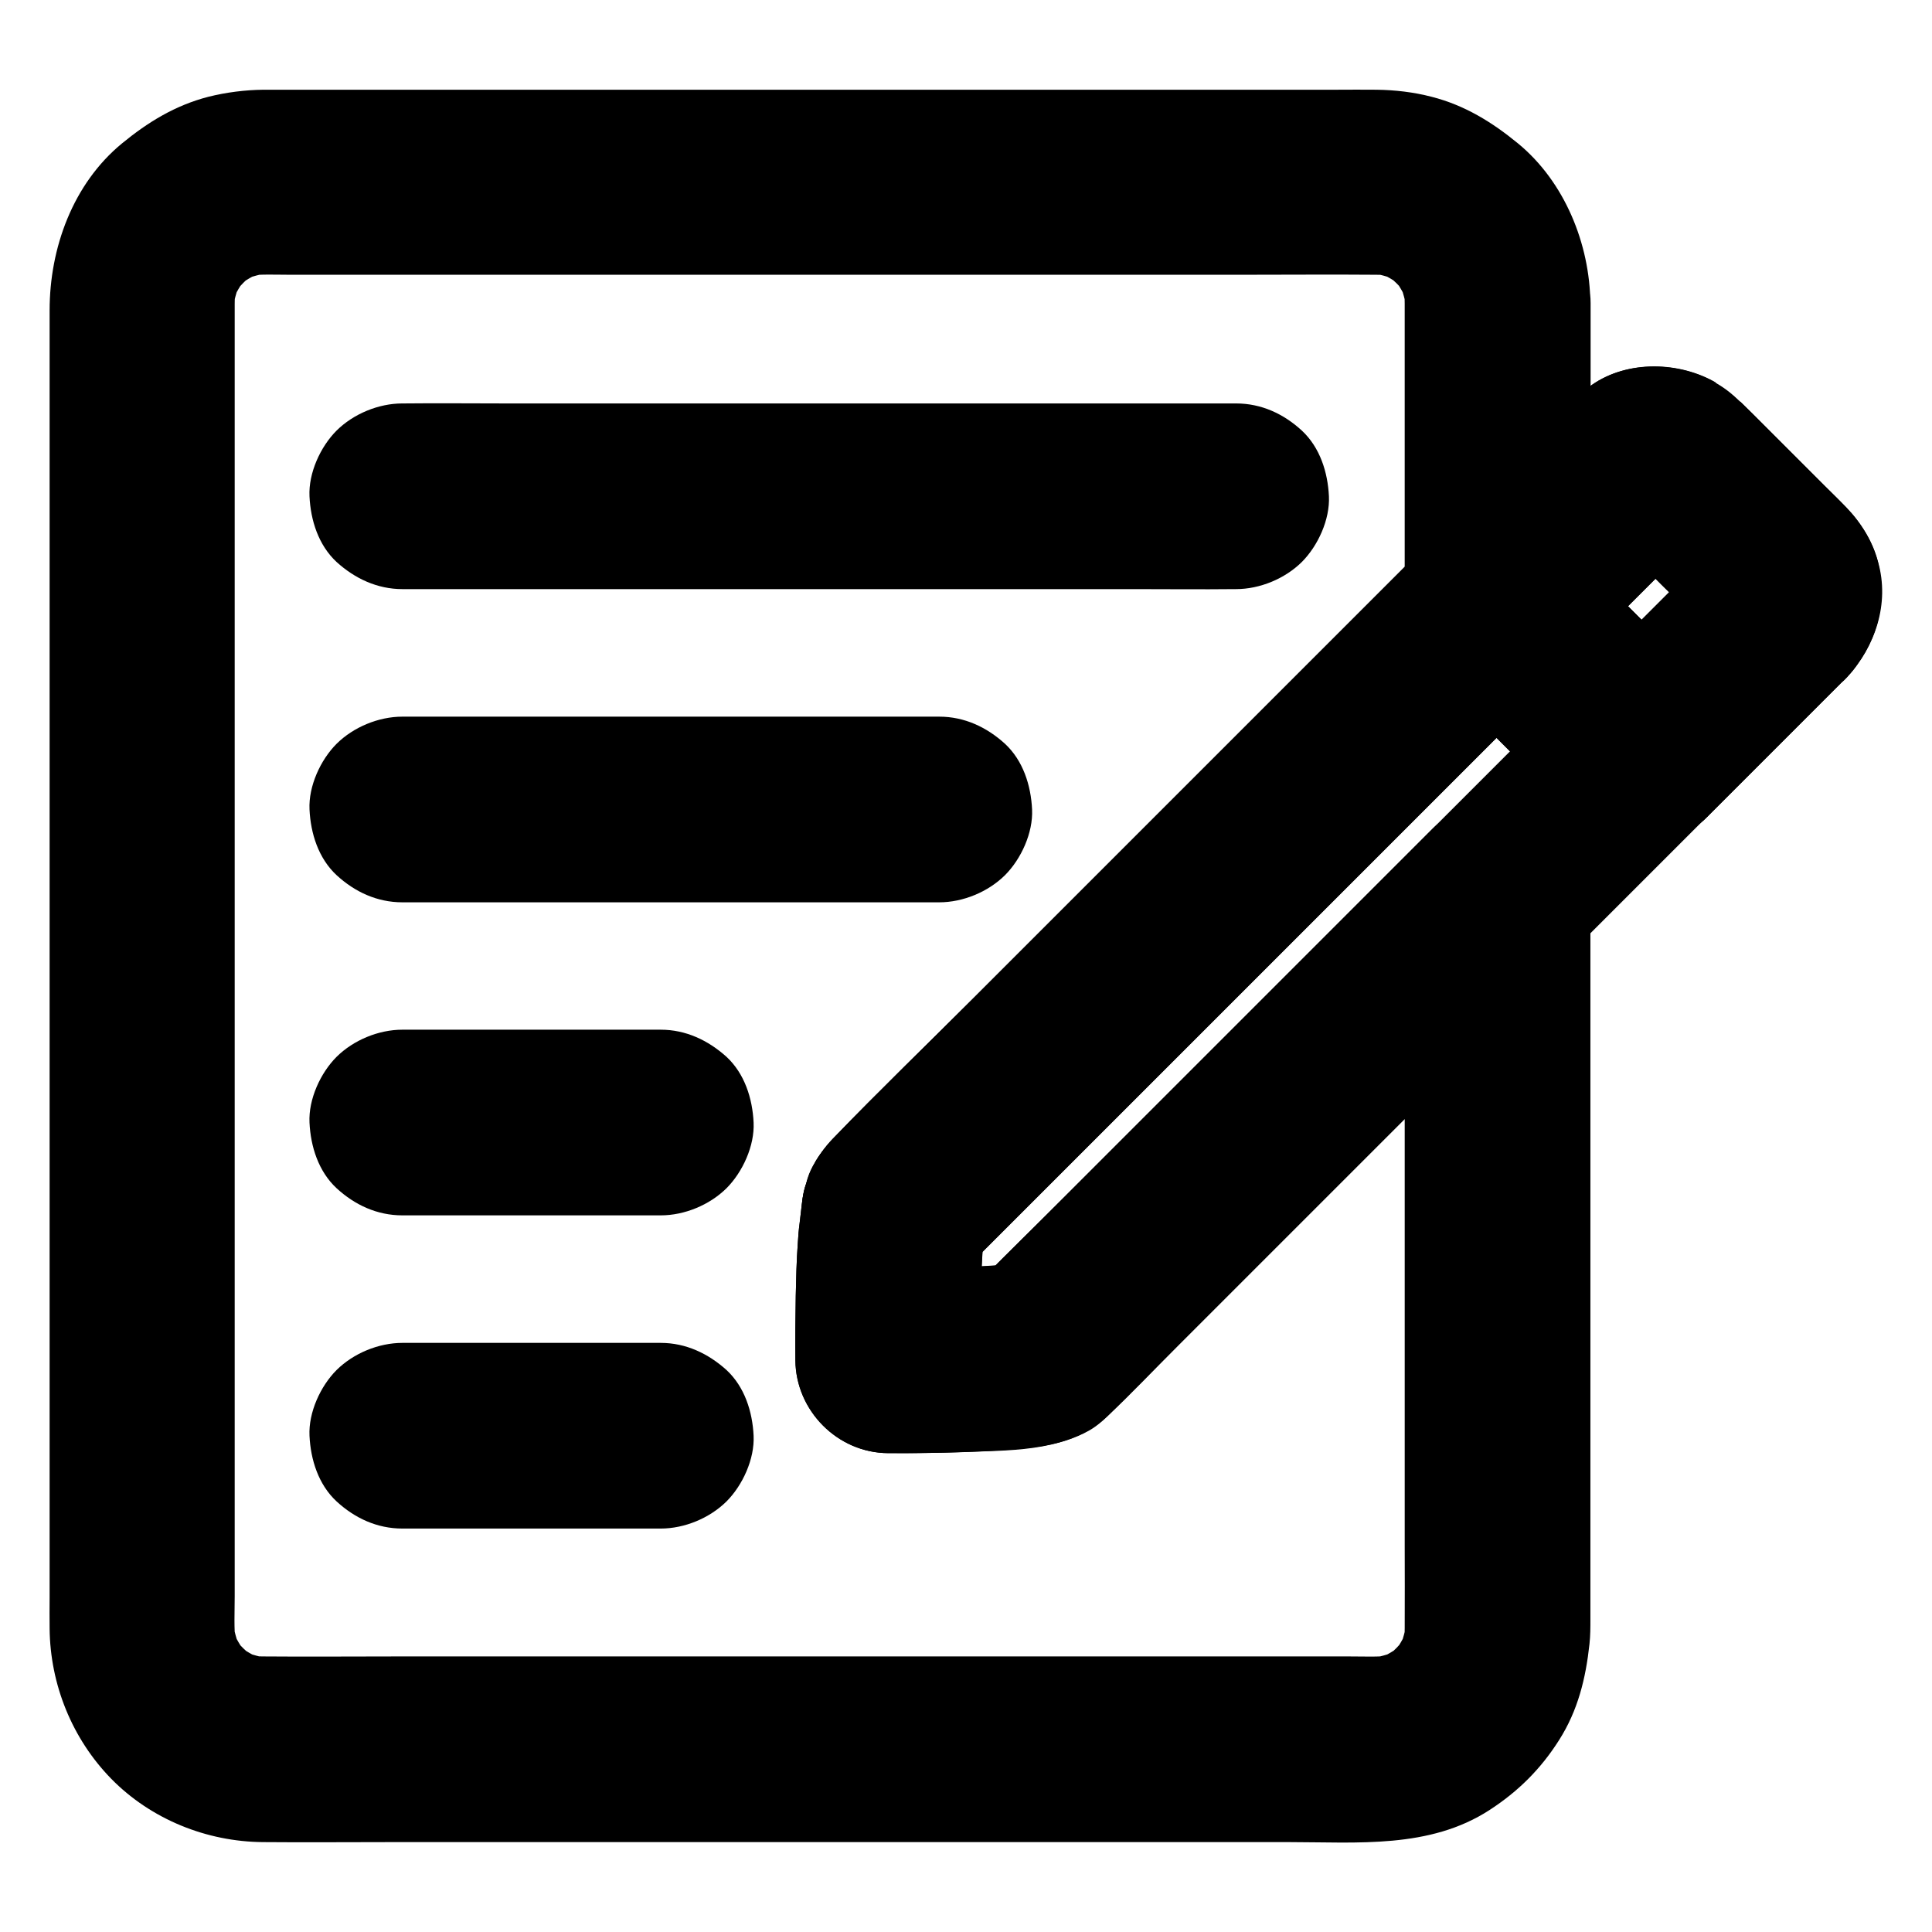
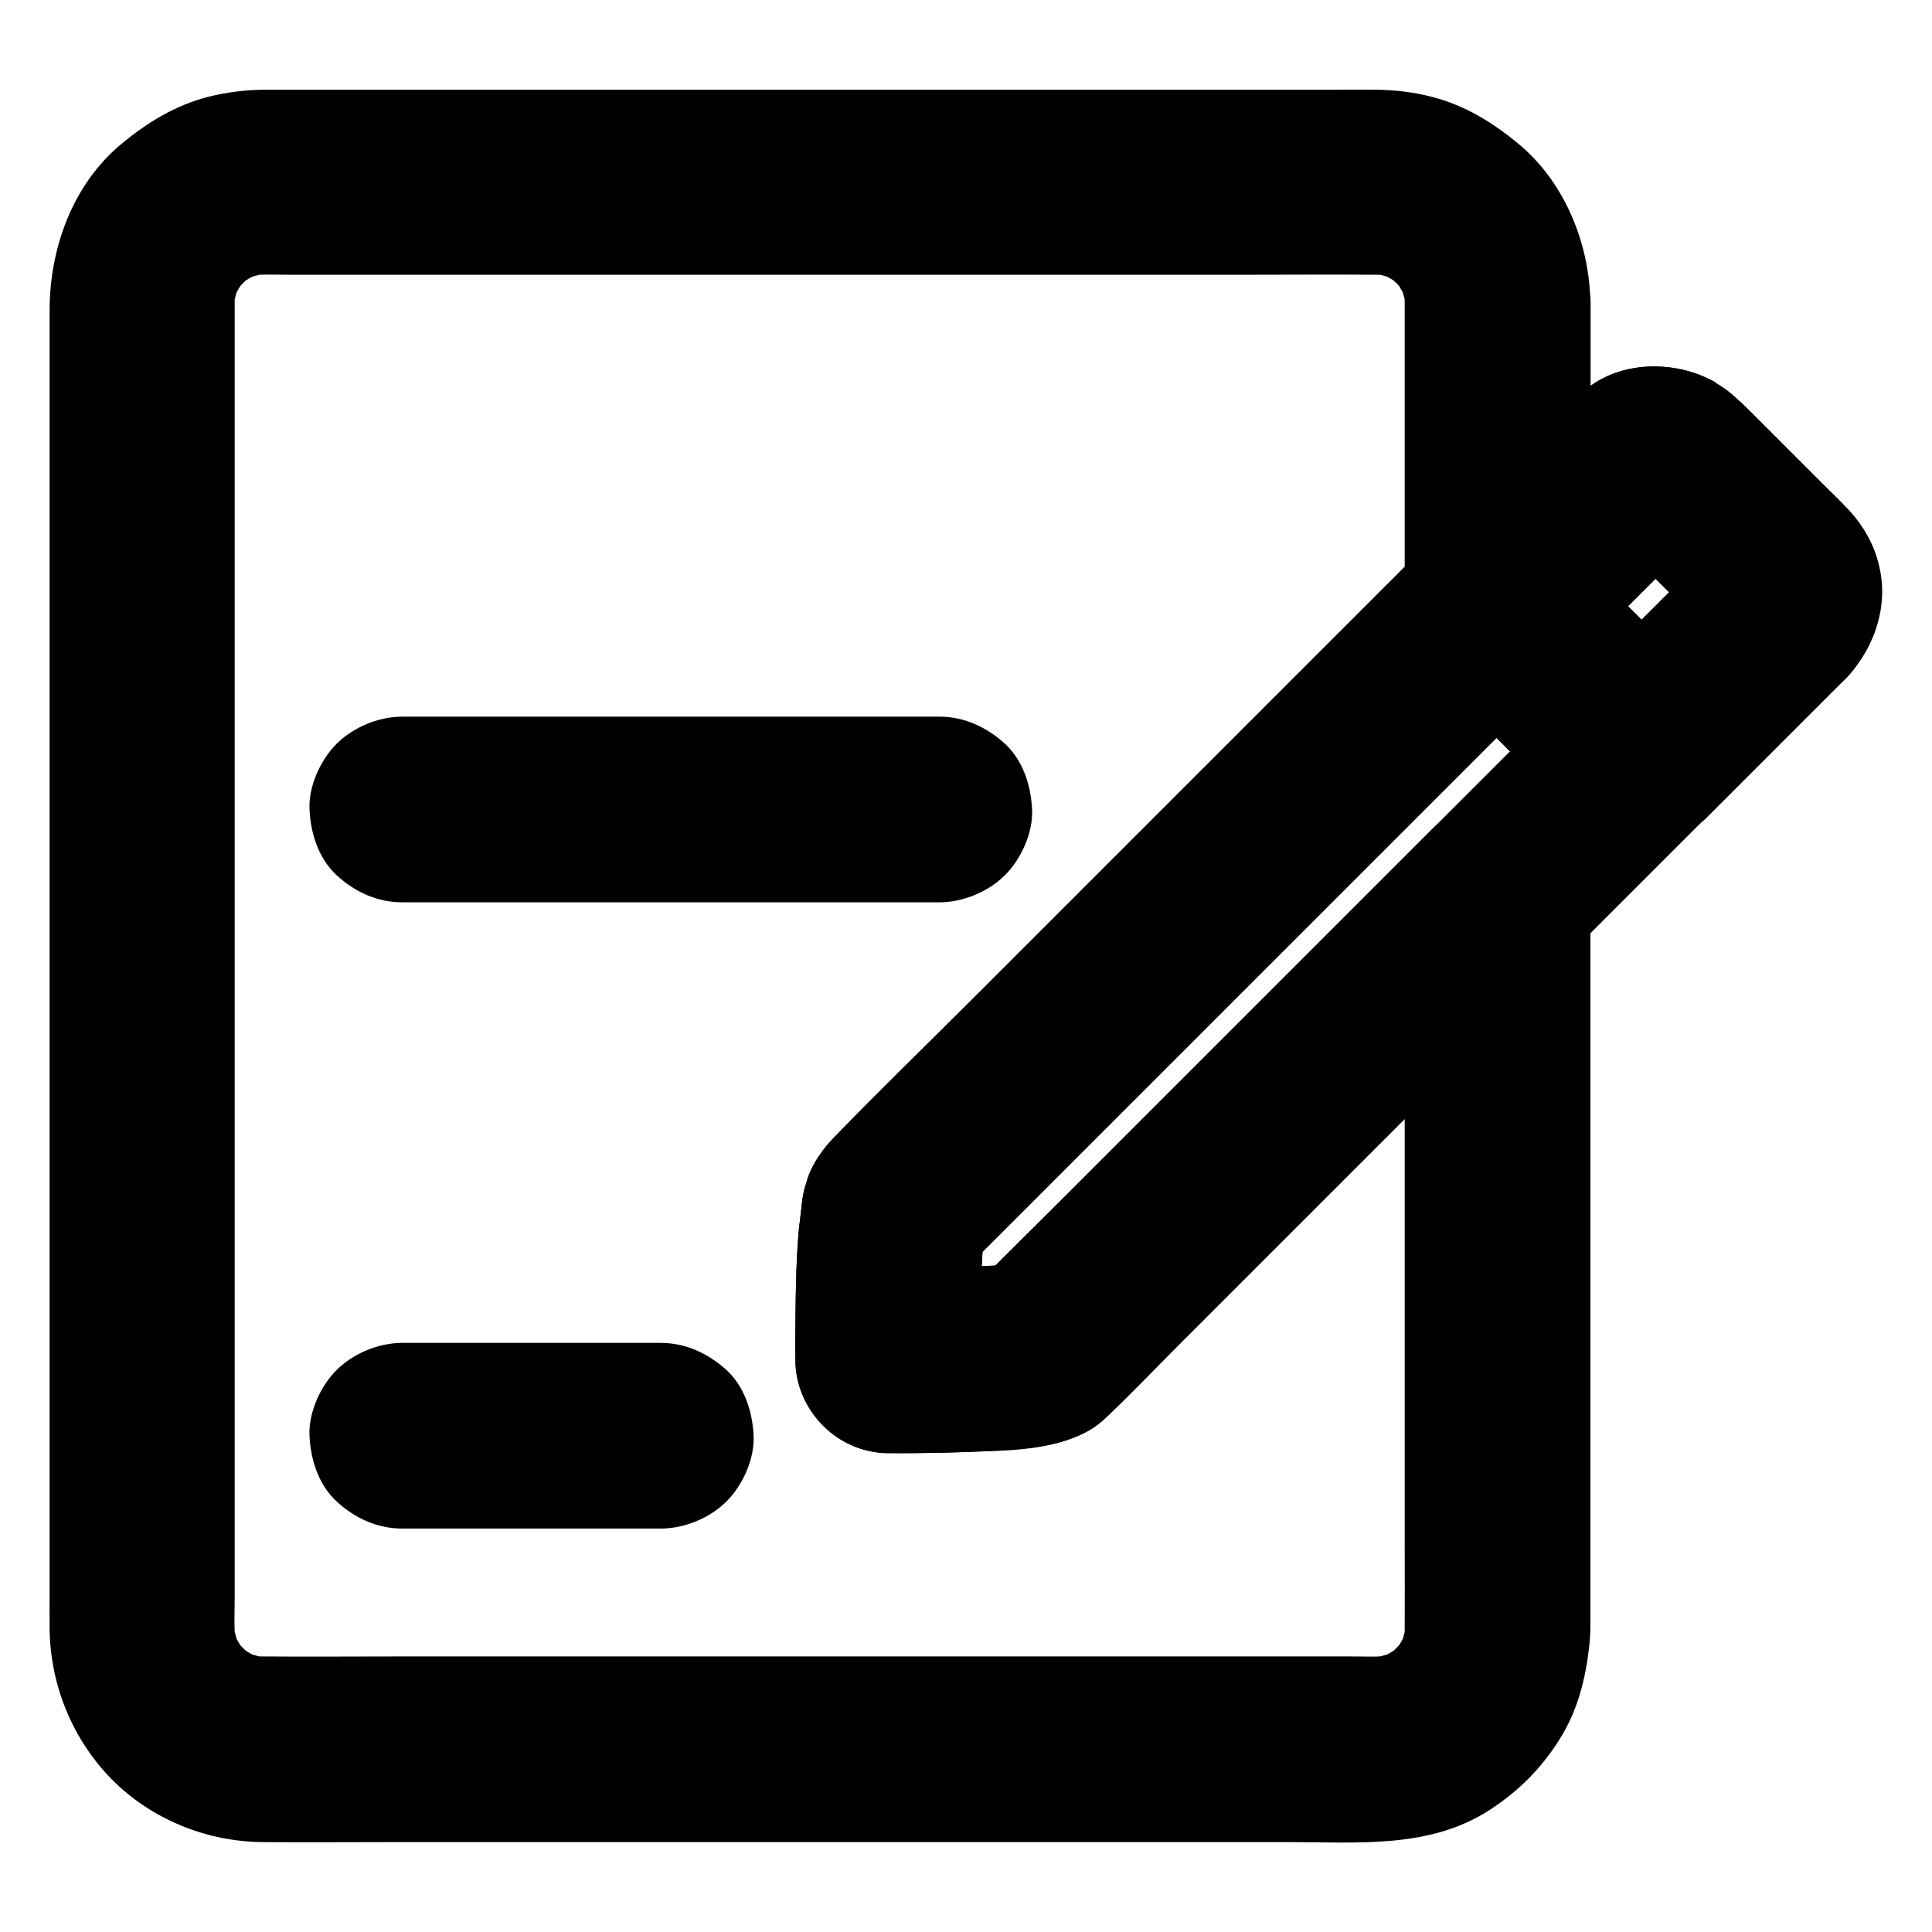
<svg xmlns="http://www.w3.org/2000/svg" fill="#000000" width="800px" height="800px" version="1.1" viewBox="144 144 512 512">
  <g>
    <path d="m561.62 325.66-34.586 34.586c-5.266 5.266-10.527 10.527-15.844 15.844l-84.379 84.379c-7.922 7.922-15.988 15.742-23.812 23.812-0.148 0.148-0.246 0.246-0.395 0.395 1.672-1.277 3.297-2.559 4.969-3.836-0.148 0.098-0.297 0.195-0.441 0.246 1.969-0.836 3.938-1.672 5.856-2.461-1.328 0.543-2.856 0.738-4.281 0.934 2.164-0.297 4.379-0.59 6.543-0.887-11.855 1.523-24.008 1.379-35.965 1.328 8.215 8.215 16.383 16.383 24.602 24.602-0.098-12.102-0.297-24.453 1.18-36.457-0.297 2.164-0.59 4.379-0.887 6.543 0.492-3.492 1.723-6.84 1.723-10.383-1.133 4.133-2.262 8.266-3.344 12.398 0.148-0.195 0.246-0.441 0.395-0.641-1.277 1.672-2.559 3.297-3.836 4.969 11.266-11.266 22.484-22.484 33.75-33.75 7.625-7.625 15.203-15.203 22.828-22.828 13.922-13.922 27.898-27.898 41.82-41.82l59.68-59.68c0.297-0.297 0.543-0.543 0.836-0.836h-34.785c11.168 11.168 22.336 22.336 33.457 33.457l4.871 4.871c4.477 4.477 11.07 7.184 17.418 7.184 6.051 0 13.234-2.656 17.418-7.184 4.281-4.676 7.477-10.824 7.184-17.418-0.297-6.543-2.508-12.695-7.184-17.418l-33.703-33.703c-1.574-1.574-3.102-3.102-4.676-4.676-9.398-9.398-25.387-9.398-34.785 0l-57.07 57.07c-14.023 14.023-27.996 27.996-42.016 42.016-7.379 7.379-14.762 14.762-22.09 22.09-12.449 12.449-25.094 24.648-37.293 37.293-4.773 4.969-8.02 11.465-8.02 18.5 0.297-2.164 0.59-4.379 0.887-6.543-1.133 3.246-1.277 7.086-1.723 10.383-0.246 1.82-0.395 3.59-0.492 5.41-0.344 4.625-0.441 9.297-0.543 13.922-0.098 5.707-0.148 11.414-0.098 17.121 0.098 13.332 11.168 24.551 24.602 24.602 9.789 0.051 19.633-0.098 29.422-0.738 8.168-0.543 16.383-1.133 23.664-5.164 2.754-1.523 4.723-3.59 6.84-5.707 12.102-12.102 24.207-24.207 36.309-36.309 17.613-17.613 35.227-35.227 52.793-52.793 9.891-9.891 19.777-19.777 29.668-29.668 12.301-12.301 24.602-24.602 36.949-36.949 0.441-0.441 0.934-0.934 1.379-1.379 4.477-4.477 7.184-11.07 7.184-17.418 0-6.051-2.656-13.234-7.184-17.418-4.676-4.281-10.824-7.477-17.418-7.184-6.5 0.355-12.652 2.57-17.375 7.293z" />
    <path d="m598.67 288.61c-10.773 10.773-21.598 21.598-32.375 32.375l-4.676 4.676h34.785l-33.703-33.703c-1.574-1.574-3.102-3.102-4.676-4.676v34.785l32.473-32.473c1.672-1.672 3.344-3.445 5.117-5.066-1.672 1.277-3.297 2.559-4.969 3.836 0.59-0.441 1.133-0.738 1.82-1.082-1.969 0.836-3.938 1.672-5.856 2.461 0.688-0.246 1.277-0.395 2.016-0.492-2.164 0.297-4.379 0.59-6.543 0.887 0.441-0.051 0.934-0.051 1.379 0-2.164-0.297-4.379-0.59-6.543-0.887 0.789 0.148 1.477 0.297 2.215 0.59-1.969-0.836-3.938-1.672-5.856-2.461 4.082 2.117 8.512 3.789 13.188 3.789-4.133-1.133-8.266-2.262-12.398-3.344 0.246 0.148 0.492 0.395 0.738 0.543-1.672-1.277-3.297-2.559-4.969-3.836 0.148 0.148 0.344 0.297 0.492 0.492-2.41-5.805-4.82-11.609-7.184-17.418 0 9.348 5.066 15.254 10.973 21.156 3.297 3.297 6.641 6.641 9.938 9.938 5.066 5.066 10.383 9.938 15.152 15.203-1.277-1.672-2.559-3.297-3.836-4.969 0.395 0.543 0.738 1.082 1.031 1.672-0.836-1.969-1.672-3.938-2.461-5.856 0.246 0.641 0.395 1.18 0.492 1.871-0.297-2.164-0.59-4.379-0.887-6.543 0.051 0.641 0.051 1.23 0 1.918 0.297-2.164 0.59-4.379 0.887-6.543-0.098 0.641-0.297 1.23-0.492 1.871 0.836-1.969 1.672-3.938 2.461-5.856-0.297 0.641-0.641 1.133-1.031 1.672 1.277-1.672 2.559-3.297 3.836-4.969-0.242 0.094-0.391 0.289-0.539 0.438-4.379 4.82-7.184 10.773-7.184 17.418 0 6.051 2.656 13.234 7.184 17.418 4.676 4.281 10.824 7.477 17.418 7.184 6.348-0.297 12.988-2.363 17.418-7.184 7.676-8.414 10.629-18.695 8.316-29.863-1.18-5.656-4.527-10.922-8.512-15.055-1.672-1.723-3.445-3.445-5.117-5.117l-23.078-23.078c2.41 5.805 4.82 11.609 7.184 17.418 0-13.676-12.25-25.586-25.879-25.586 4.133 1.133 8.266 2.262 12.398 3.344-9.742-5.707-23.52-6.102-33.012 0.543-2.312 1.625-4.527 3.344-6.496 5.312l-30.555 30.555c-1.82 1.82-3.691 3.691-5.512 5.512-9.398 9.398-9.398 25.387 0 34.785l33.457 33.457c1.625 1.625 3.246 3.246 4.871 4.871 9.398 9.398 25.387 9.398 34.785 0 10.773-10.773 21.598-21.598 32.375-32.375 1.574-1.574 3.102-3.102 4.676-4.676 4.477-4.477 7.184-11.07 7.184-17.418 0-6.051-2.656-13.234-7.184-17.418-4.676-4.281-10.824-7.477-17.418-7.184-6.445 0.25-12.598 2.414-17.32 7.137z" />
    <path d="m598.67 288.61c-10.773 10.773-21.598 21.598-32.375 32.375l-4.676 4.676h34.785l-33.703-33.703c-1.574-1.574-3.102-3.102-4.676-4.676v34.785l32.473-32.473c1.672-1.672 3.344-3.445 5.117-5.066-1.672 1.277-3.297 2.559-4.969 3.836 0.59-0.441 1.133-0.738 1.82-1.082-1.969 0.836-3.938 1.672-5.856 2.461 0.688-0.246 1.277-0.395 2.016-0.492-2.164 0.297-4.379 0.59-6.543 0.887 0.441-0.051 0.934-0.051 1.379 0-2.164-0.297-4.379-0.59-6.543-0.887 0.789 0.148 1.477 0.297 2.215 0.59-1.969-0.836-3.938-1.672-5.856-2.461 4.082 2.117 8.512 3.789 13.188 3.789-4.133-1.133-8.266-2.262-12.398-3.344 0.246 0.148 0.492 0.395 0.738 0.543-1.672-1.277-3.297-2.559-4.969-3.836 5.117 4.676 9.84 9.789 14.711 14.66s10.035 9.594 14.66 14.711c-1.277-1.672-2.559-3.297-3.836-4.969 0.395 0.543 0.738 1.082 1.031 1.672-0.836-1.969-1.672-3.938-2.461-5.856 0.246 0.641 0.395 1.18 0.492 1.871-0.297-2.164-0.59-4.379-0.887-6.543 0.051 0.641 0.051 1.23 0 1.918 0.297-2.164 0.59-4.379 0.887-6.543-0.098 0.641-0.297 1.23-0.492 1.871 0.836-1.969 1.672-3.938 2.461-5.856-0.297 0.641-0.641 1.133-1.031 1.672 1.277-1.672 2.559-3.297 3.836-4.969-0.242 0.094-0.391 0.289-0.539 0.438-4.379 4.82-7.184 10.773-7.184 17.418 0 6.051 2.656 13.234 7.184 17.418 4.676 4.281 10.824 7.477 17.418 7.184 6.348-0.297 12.988-2.363 17.418-7.184 7.477-8.215 11.316-19.484 8.215-30.504-1.574-5.559-4.477-10.383-8.461-14.516-1.918-2.016-3.938-3.938-5.902-5.902-6.297-6.297-12.645-12.645-18.941-18.941-6.102-6.102-12.496-11.465-21.941-11.465 4.133 1.133 8.266 2.262 12.398 3.344-9.742-5.707-23.52-6.102-33.012 0.543-2.312 1.625-4.527 3.344-6.496 5.312-2.609 2.609-5.215 5.215-7.824 7.824-7.578 7.578-15.152 15.152-22.73 22.73-1.82 1.82-3.691 3.691-5.512 5.512-9.398 9.398-9.398 25.387 0 34.785l38.328 38.328c9.398 9.398 25.387 9.398 34.785 0l37.051-37.051c4.477-4.477 7.184-11.07 7.184-17.418 0-6.051-2.656-13.234-7.184-17.418-4.676-4.281-10.824-7.477-17.418-7.184-6.5 0.297-12.652 2.461-17.375 7.184z" />
    <path d="m357.64 457.71c-0.051 0.148-0.098 0.344-0.195 0.492-1.031 3.246-1.18 6.543-0.441 9.789 0.148 3.297 1.133 6.348 2.902 9.152 1.523 2.856 3.641 5.164 6.348 6.887 2.363 2.164 5.164 3.641 8.363 4.379 2.164 0.297 4.379 0.59 6.543 0.887 4.43 0 8.562-1.133 12.398-3.344 1.672-1.277 3.297-2.559 4.969-3.836 3.051-3.051 5.164-6.691 6.348-10.875 0.051-0.148 0.098-0.344 0.195-0.492 1.031-3.246 1.18-6.543 0.441-9.789-0.148-3.297-1.133-6.348-2.902-9.152-1.523-2.856-3.641-5.164-6.348-6.887-2.363-2.164-5.164-3.641-8.363-4.379-2.164-0.297-4.379-0.59-6.543-0.887-4.43 0-8.562 1.133-12.398 3.344-1.672 1.277-3.297 2.559-4.969 3.836-3.102 3.102-5.168 6.691-6.348 10.875z" />
    <path d="m402.61 476.65c0.098-0.195 0.195-0.395 0.297-0.543-1.277 1.672-2.559 3.297-3.836 4.969 0.051-0.051 0.051-0.051 0.098-0.098h-34.785c2.215 2.41 4.871 4.082 7.922 5.066 2.953 1.523 6.102 2.262 9.496 2.117 3.394 0.148 6.543-0.59 9.496-2.117 3.051-0.984 5.707-2.707 7.922-5.066 1.277-1.672 2.559-3.297 3.836-4.969 2.215-3.836 3.344-7.969 3.344-12.398-0.297-2.164-0.59-4.379-0.887-6.543-1.18-4.184-3.297-7.773-6.348-10.875-2.215-2.41-4.871-4.082-7.922-5.066-2.953-1.523-6.102-2.262-9.496-2.117-2.164 0.297-4.379 0.59-6.543 0.887-4.184 1.18-7.773 3.297-10.875 6.348-1.477 1.625-2.856 3.344-4.035 5.215-0.098 0.148-0.148 0.246-0.195 0.395-1.82 2.805-2.754 5.856-2.902 9.152-0.738 3.246-0.59 6.543 0.441 9.789 0.738 3.199 2.215 6.004 4.379 8.363 1.723 2.656 4.035 4.773 6.887 6.348 1.969 0.836 3.938 1.672 5.856 2.461 4.379 1.18 8.707 1.18 13.086 0 1.969-0.836 3.938-1.672 5.856-2.461 3.746-2.215 6.695-5.164 8.91-8.855z" />
    <path d="m516.26 224.36v70.602 9.938c14.023-5.805 27.996-11.609 42.016-17.418-0.098-0.098-0.148-0.148-0.246-0.246-9.398-9.398-25.387-9.398-34.785 0-11.367 11.367-22.73 22.73-34.094 34.094-7.676 7.676-15.301 15.301-22.977 22.977-14.023 14.023-27.996 27.996-42.016 42.016l-22.09 22.09c-12.449 12.449-25.094 24.648-37.293 37.293-4.773 4.969-8.02 11.465-8.02 18.5 0.297-2.164 0.59-4.379 0.887-6.543-1.133 3.246-1.277 7.086-1.723 10.383-0.246 1.82-0.395 3.59-0.492 5.41-0.344 4.625-0.441 9.297-0.543 13.922-0.098 5.707-0.148 11.414-0.098 17.121 0.098 13.332 11.168 24.551 24.602 24.602 7.133 0.051 14.27-0.098 21.352-0.344 12.695-0.441 26.961-0.246 36.801-9.496 6.445-6.051 12.547-12.547 18.793-18.793l39.852-39.852c13.48-13.48 27.012-27.012 40.492-40.492 7.086-7.086 14.316-14.07 21.305-21.305l0.297-0.297c-14.023-5.805-27.996-11.609-42.016-17.418v19.73 47.23 56.777 48.266c0 7.43 0.051 14.859 0 22.336 0 1.379-0.098 2.805-0.246 4.184 0.297-2.164 0.59-4.379 0.887-6.543-0.395 2.856-1.133 5.559-2.215 8.215 0.836-1.969 1.672-3.938 2.461-5.856-1.082 2.559-2.508 4.969-4.184 7.184 1.277-1.672 2.559-3.297 3.836-4.969-1.723 2.164-3.641 4.133-5.856 5.856 1.672-1.277 3.297-2.559 4.969-3.836-2.215 1.672-4.625 3.102-7.184 4.184 1.969-0.836 3.938-1.672 5.856-2.461-2.656 1.082-5.41 1.82-8.215 2.215 2.164-0.297 4.379-0.59 6.543-0.887-3.691 0.441-7.477 0.246-11.219 0.246h-21.207-71.191-86.297-74.242c-11.609 0-23.273 0.098-34.883 0-1.477 0-2.902-0.098-4.328-0.246 2.164 0.297 4.379 0.59 6.543 0.887-2.856-0.395-5.559-1.133-8.215-2.215 1.969 0.836 3.938 1.672 5.856 2.461-2.559-1.082-4.969-2.508-7.184-4.184 1.672 1.277 3.297 2.559 4.969 3.836-2.164-1.723-4.133-3.641-5.856-5.856 1.277 1.672 2.559 3.297 3.836 4.969-1.672-2.215-3.102-4.625-4.184-7.184 0.836 1.969 1.672 3.938 2.461 5.856-1.082-2.656-1.82-5.41-2.215-8.215 0.297 2.164 0.59 4.379 0.887 6.543-0.492-4.184-0.246-8.461-0.246-12.695v-25.238-37.836-46.641-50.973-51.711-47.871-40.297-28.781-12.988c0-1.477 0.098-2.953 0.246-4.43-0.297 2.164-0.59 4.379-0.887 6.543 0.395-2.856 1.133-5.559 2.215-8.215-0.836 1.969-1.672 3.938-2.461 5.856 1.082-2.559 2.508-4.969 4.184-7.184-1.277 1.672-2.559 3.297-3.836 4.969 1.723-2.164 3.641-4.133 5.856-5.856-1.672 1.277-3.297 2.559-4.969 3.836 2.215-1.672 4.625-3.102 7.184-4.184-1.969 0.836-3.938 1.672-5.856 2.461 2.656-1.082 5.41-1.82 8.215-2.215-2.164 0.297-4.379 0.59-6.543 0.887 3.691-0.441 7.477-0.246 11.219-0.246h21.207 71.191 86.297 74.242c11.609 0 23.273-0.098 34.883 0 1.477 0 2.902 0.098 4.328 0.246-2.164-0.297-4.379-0.59-6.543-0.887 2.856 0.395 5.559 1.133 8.215 2.215-1.969-0.836-3.938-1.672-5.856-2.461 2.559 1.082 4.969 2.508 7.184 4.184-1.672-1.277-3.297-2.559-4.969-3.836 2.164 1.723 4.133 3.641 5.856 5.856-1.277-1.672-2.559-3.297-3.836-4.969 1.672 2.215 3.102 4.625 4.184 7.184-0.836-1.969-1.672-3.938-2.461-5.856 1.082 2.656 1.82 5.41 2.215 8.215-0.297-2.164-0.59-4.379-0.887-6.543 0.145 1.488 0.242 2.816 0.242 4.195 0.051 6.348 2.707 12.891 7.184 17.418 4.281 4.281 11.266 7.477 17.418 7.184 6.348-0.297 12.941-2.363 17.418-7.184 4.379-4.773 7.281-10.773 7.184-17.418-0.148-15.742-6.84-32.227-19.188-42.359-6.887-5.656-14.168-10.137-22.879-12.348-4.723-1.23-9.742-1.82-14.613-1.871-3.543-0.051-7.035 0-10.578 0h-60.516-87.922-83.59-49.051-3.297c-4.871 0.051-9.891 0.688-14.613 1.871-8.758 2.262-15.988 6.691-22.879 12.348-13.039 10.727-19.188 27.75-19.188 44.23v40.098 76.309 89.887 82.262 52.547c0 2.754-0.051 5.512 0 8.266 0.148 14.809 5.953 29.176 16.336 39.805 10.527 10.727 25.289 16.68 40.246 16.777 11.266 0.098 22.535 0 33.852 0h77 89.742 71.391c17.957 0 37.145 1.82 53.039-8.512 7.578-4.922 13.578-10.875 18.402-18.5 5.019-7.871 7.086-16.383 8.07-25.484 0.246-2.215 0.246-4.379 0.246-6.594v-22.434-82.805-74.734-11.957c0-9.84-6.199-18.695-15.105-22.484-9.004-3.789-19.828-1.969-26.863 5.066-4.035 4.035-8.07 8.07-12.055 12.055l-28.832 28.832c-11.66 11.66-23.32 23.32-34.98 34.98-10.086 10.086-20.121 20.121-30.207 30.207-4.82 4.82-9.789 9.594-14.516 14.516-0.098 0.098-0.148 0.148-0.246 0.246 1.672-1.277 3.297-2.559 4.969-3.836-0.148 0.098-0.297 0.195-0.441 0.246 1.969-0.836 3.938-1.672 5.856-2.461-1.328 0.543-2.856 0.738-4.281 0.934 2.164-0.297 4.379-0.59 6.543-0.887-11.855 1.523-24.008 1.379-35.965 1.328 8.215 8.215 16.383 16.383 24.602 24.602-0.098-12.102-0.297-24.453 1.18-36.457-0.297 2.164-0.59 4.379-0.887 6.543 0.492-3.492 1.723-6.84 1.723-10.383-1.133 4.133-2.262 8.266-3.344 12.398 0.148-0.195 0.246-0.441 0.395-0.641-1.277 1.672-2.559 3.297-3.836 4.969 11.266-11.266 22.484-22.484 33.75-33.75 7.625-7.625 15.203-15.203 22.828-22.828 13.922-13.922 27.898-27.898 41.82-41.82 7.184-7.184 14.367-14.367 21.551-21.551 12.695-12.695 25.438-25.438 38.129-38.129 0.297-0.297 0.543-0.543 0.836-0.836h-34.785l0.246 0.246c7.035 7.035 17.859 8.906 26.863 5.066 8.906-3.789 15.105-12.594 15.105-22.484v-70.602-9.938c0-6.297-2.754-12.941-7.184-17.418-4.281-4.281-11.266-7.477-17.418-7.184-6.348 0.297-12.941 2.363-17.418 7.184-4.441 4.871-7.246 10.824-7.246 17.469z" />
-     <path d="m250.62 300.12h21.941 52.742 64.059 54.957c8.953 0 17.957 0.098 26.914 0h0.344c6.297 0 12.941-2.754 17.418-7.184 4.281-4.281 7.477-11.266 7.184-17.418-0.297-6.348-2.363-12.941-7.184-17.418-4.82-4.43-10.727-7.184-17.418-7.184h-21.941-52.742-64.059-54.957c-8.953 0-17.957-0.098-26.914 0h-0.344c-6.297 0-12.941 2.754-17.418 7.184-4.281 4.281-7.477 11.266-7.184 17.418 0.297 6.348 2.363 12.941 7.184 17.418 4.824 4.379 10.777 7.184 17.418 7.184z" />
    <path d="m392.91 333.92h-48.168-76.652-17.465c-6.297 0-12.941 2.754-17.418 7.184-4.281 4.281-7.477 11.266-7.184 17.418 0.297 6.348 2.363 12.941 7.184 17.418 4.82 4.43 10.727 7.184 17.418 7.184h48.168 76.652 17.465c6.297 0 12.941-2.754 17.418-7.184 4.281-4.281 7.477-11.266 7.184-17.418-0.297-6.348-2.363-12.941-7.184-17.418-4.871-4.426-10.777-7.184-17.418-7.184z" />
-     <path d="m319.11 416.88h-59.977-8.512c-6.297 0-12.941 2.754-17.418 7.184-4.281 4.281-7.477 11.266-7.184 17.418 0.297 6.348 2.363 12.941 7.184 17.418 4.82 4.43 10.727 7.184 17.418 7.184h59.977 8.512c6.297 0 12.941-2.754 17.418-7.184 4.281-4.281 7.477-11.266 7.184-17.418-0.297-6.348-2.363-12.941-7.184-17.418-4.871-4.379-10.777-7.184-17.418-7.184z" />
    <path d="m319.11 499.88h-59.977-8.512c-6.297 0-12.941 2.754-17.418 7.184-4.281 4.281-7.477 11.266-7.184 17.418 0.297 6.348 2.363 12.941 7.184 17.418 4.82 4.43 10.727 7.184 17.418 7.184h59.977 8.512c6.297 0 12.941-2.754 17.418-7.184 4.281-4.281 7.477-11.266 7.184-17.418-0.297-6.348-2.363-12.941-7.184-17.418-4.871-4.379-10.777-7.184-17.418-7.184z" />
  </g>
</svg>